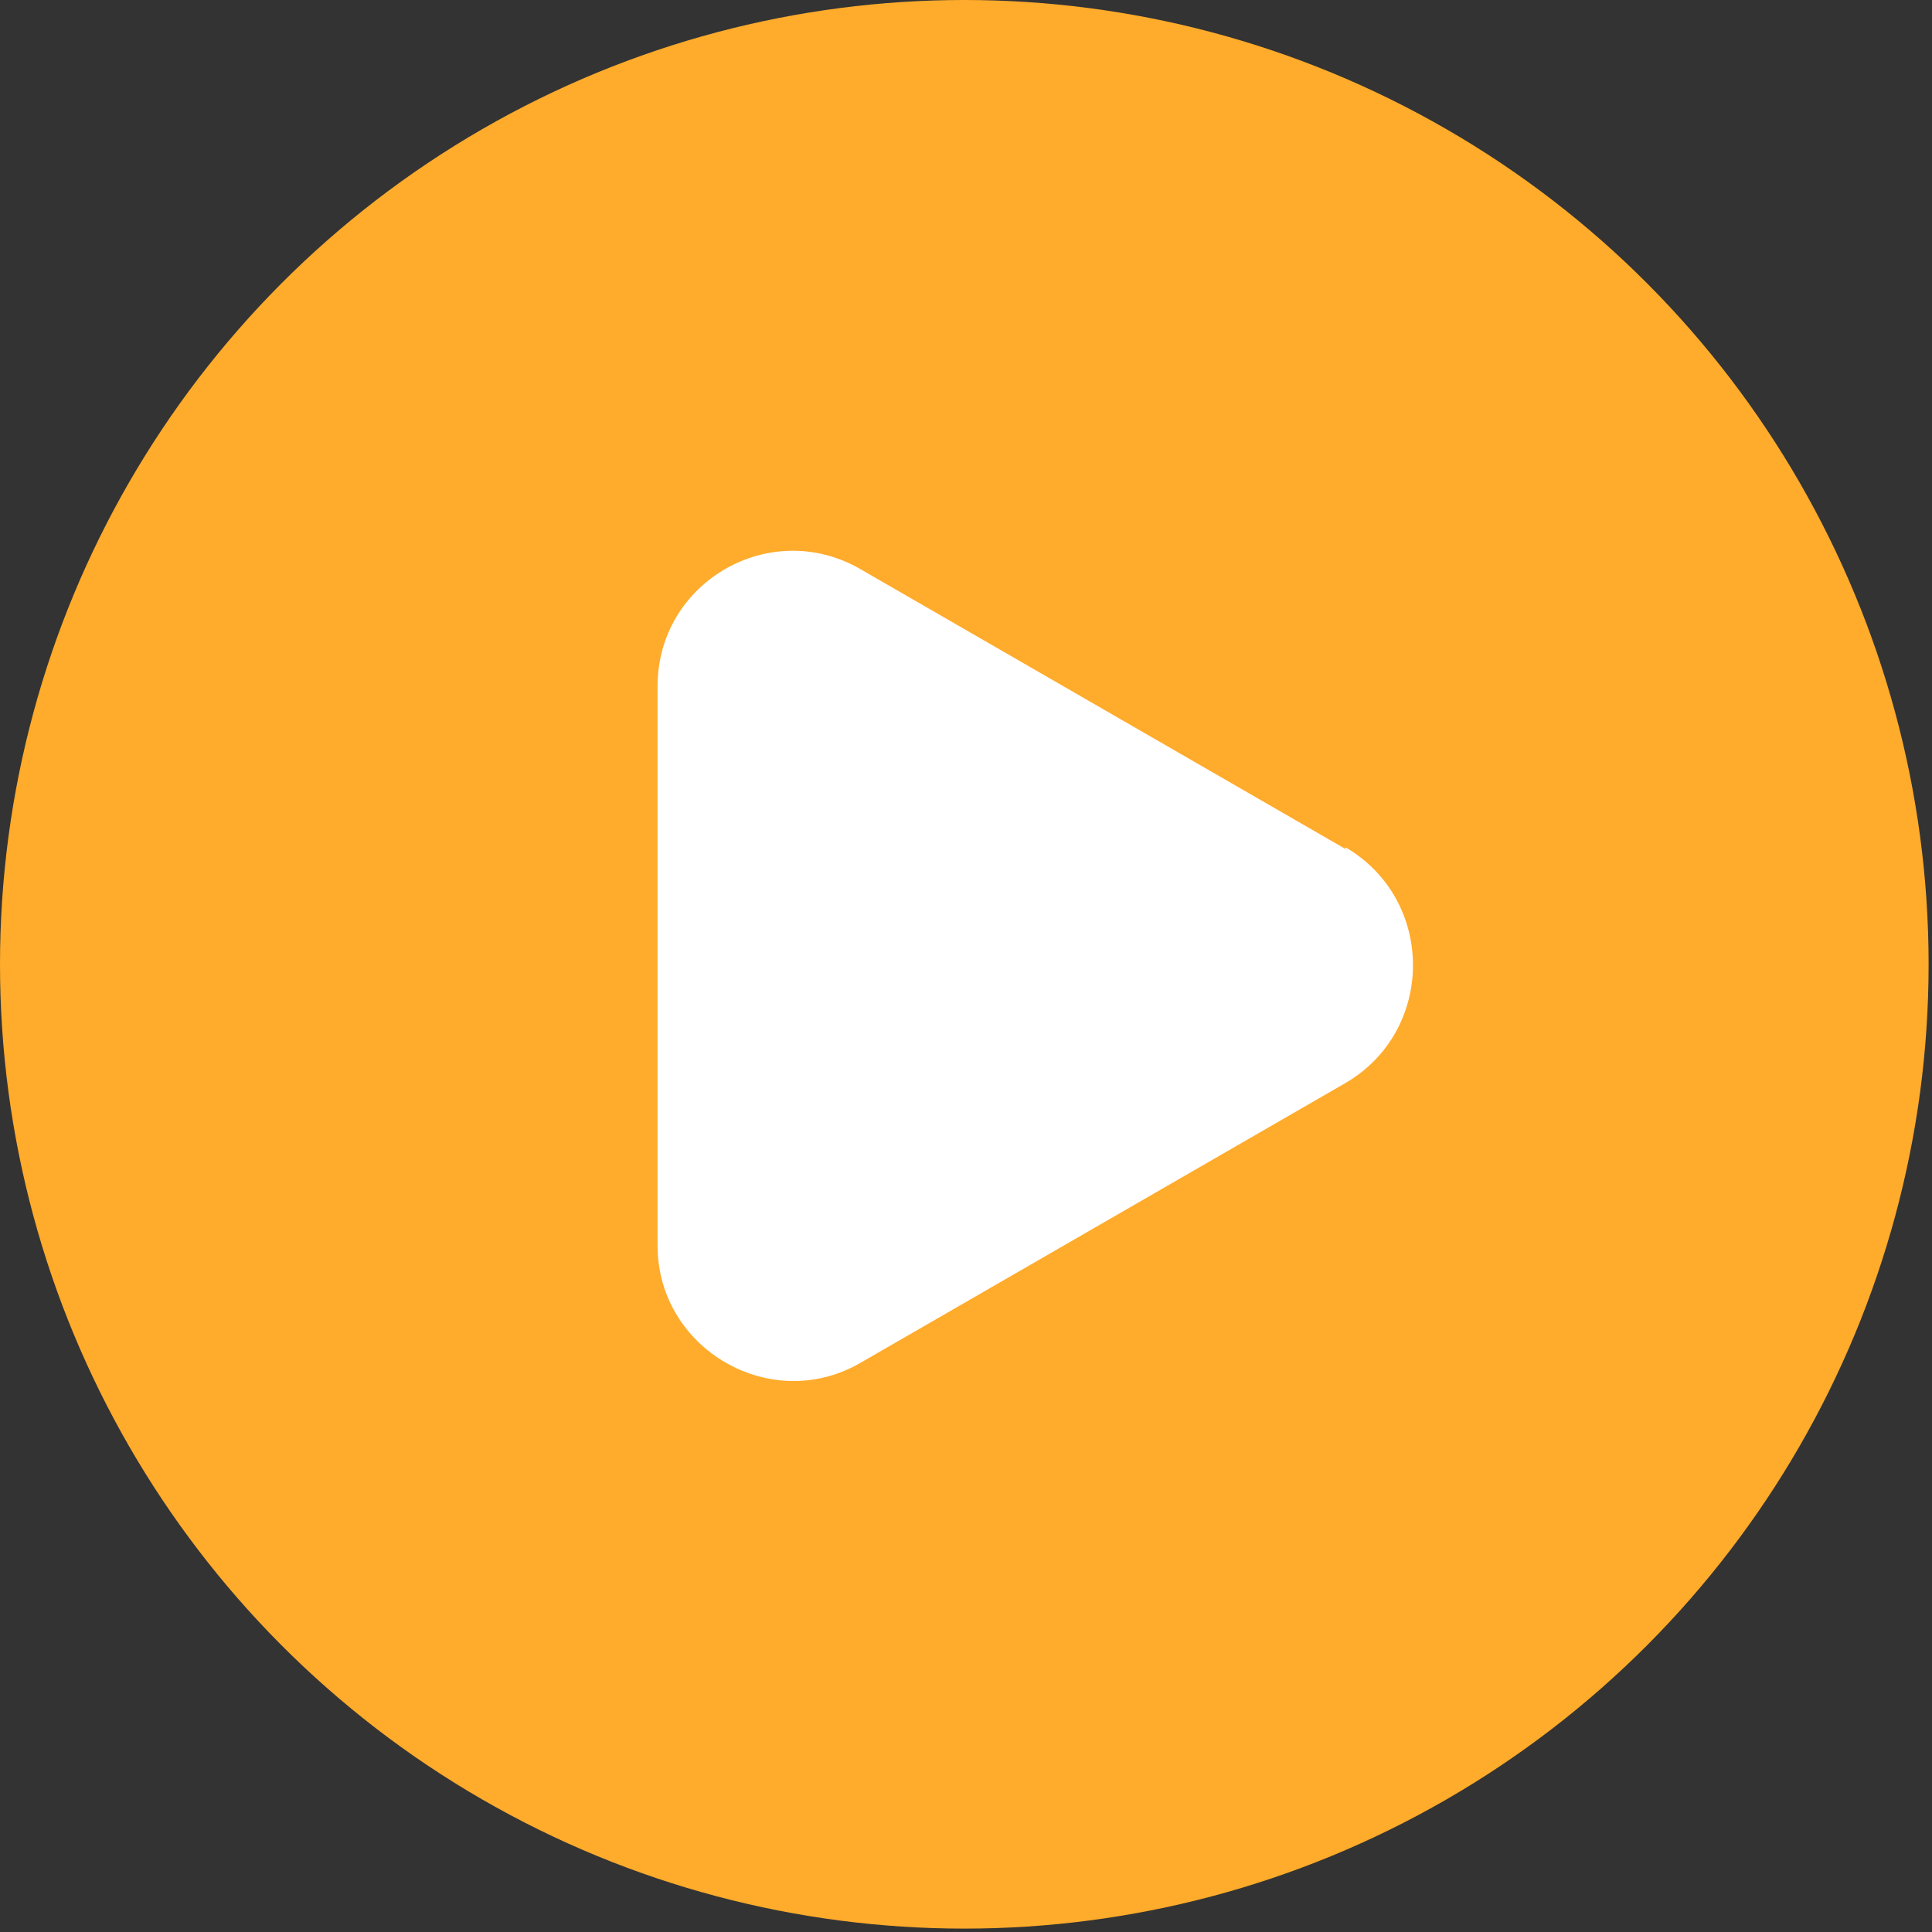
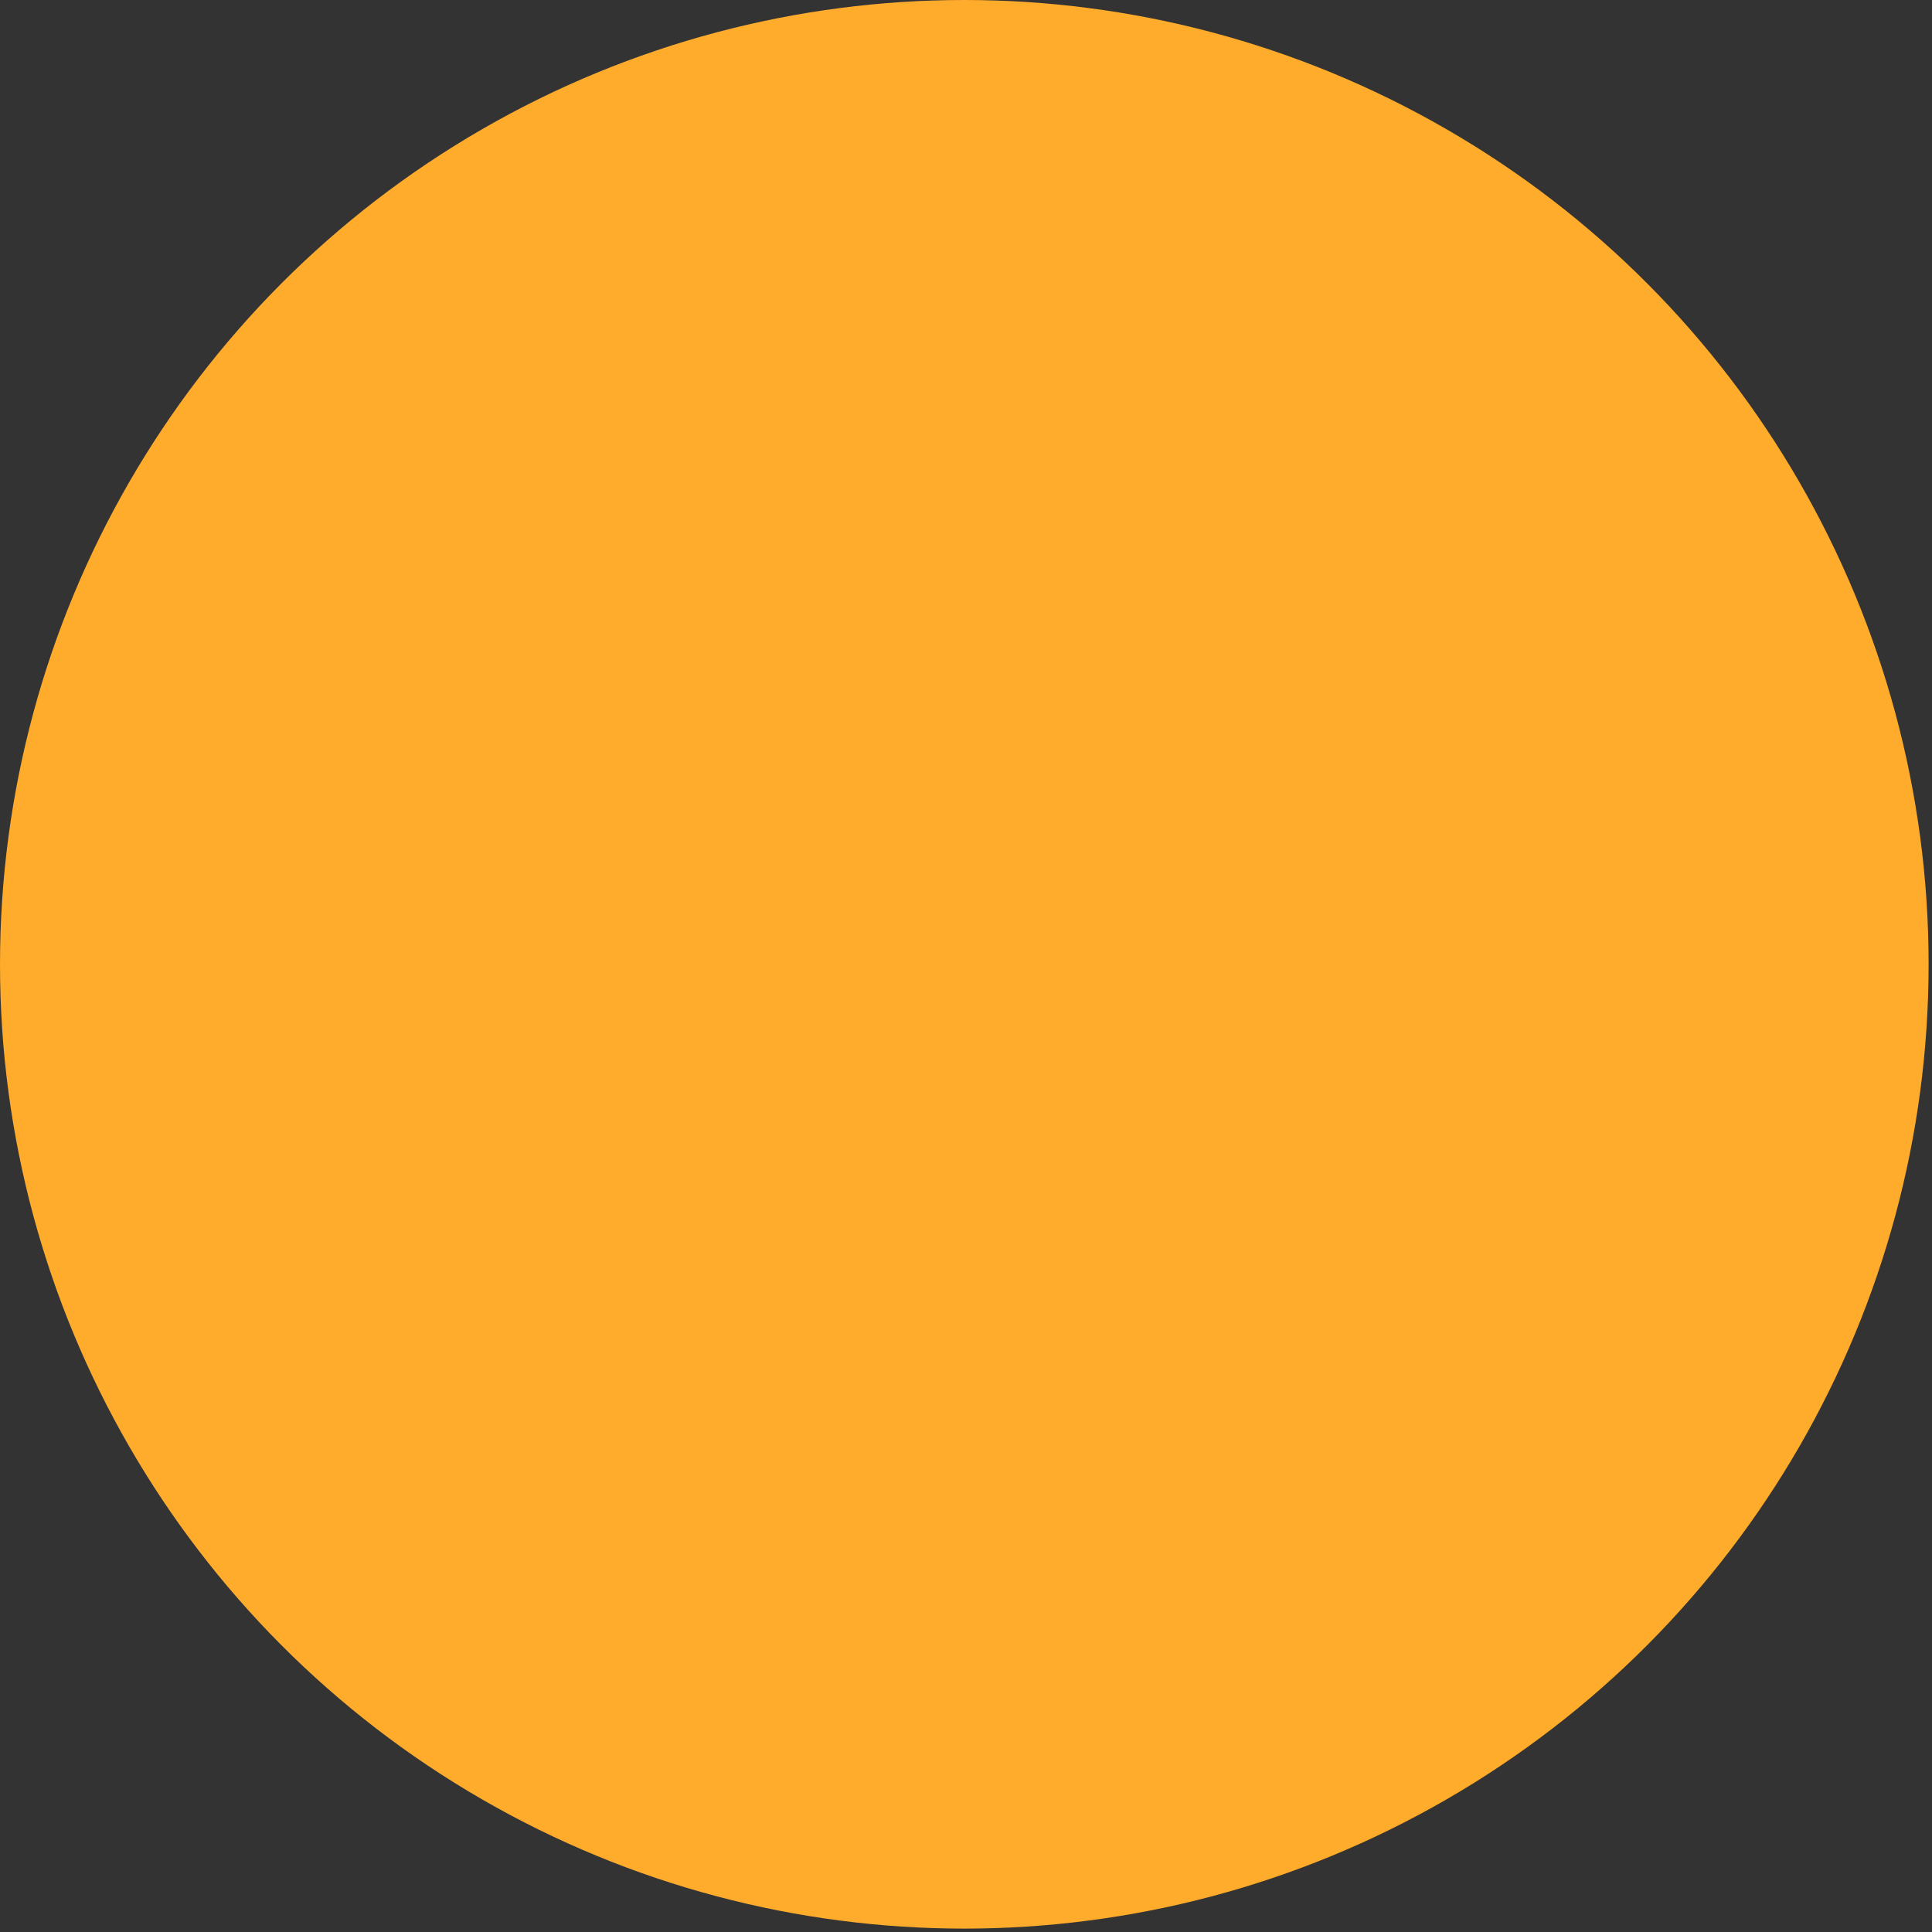
<svg xmlns="http://www.w3.org/2000/svg" id="Calque_1" version="1.1" viewBox="0 0 114 114">
  <rect x="0" y="0" width="114" height="114" fill="#333333" stroke="none" />
  <defs>
    <style>
      .st0 {
        fill: #ffab2b;
      }

      .st1 {
        fill: #fff;
      }
    </style>
  </defs>
  <circle class="st0" cx="56.9" cy="56.9" r="56.9" />
-   <path class="st1" d="M79.4,50c5.3,3.1,5.3,10.8,0,13.9l-28.6,16.5c-5.3,3.1-12-.8-12-6.9v-33c0-6.2,6.7-10,12-6.9l28.6,16.5Z" />
</svg>